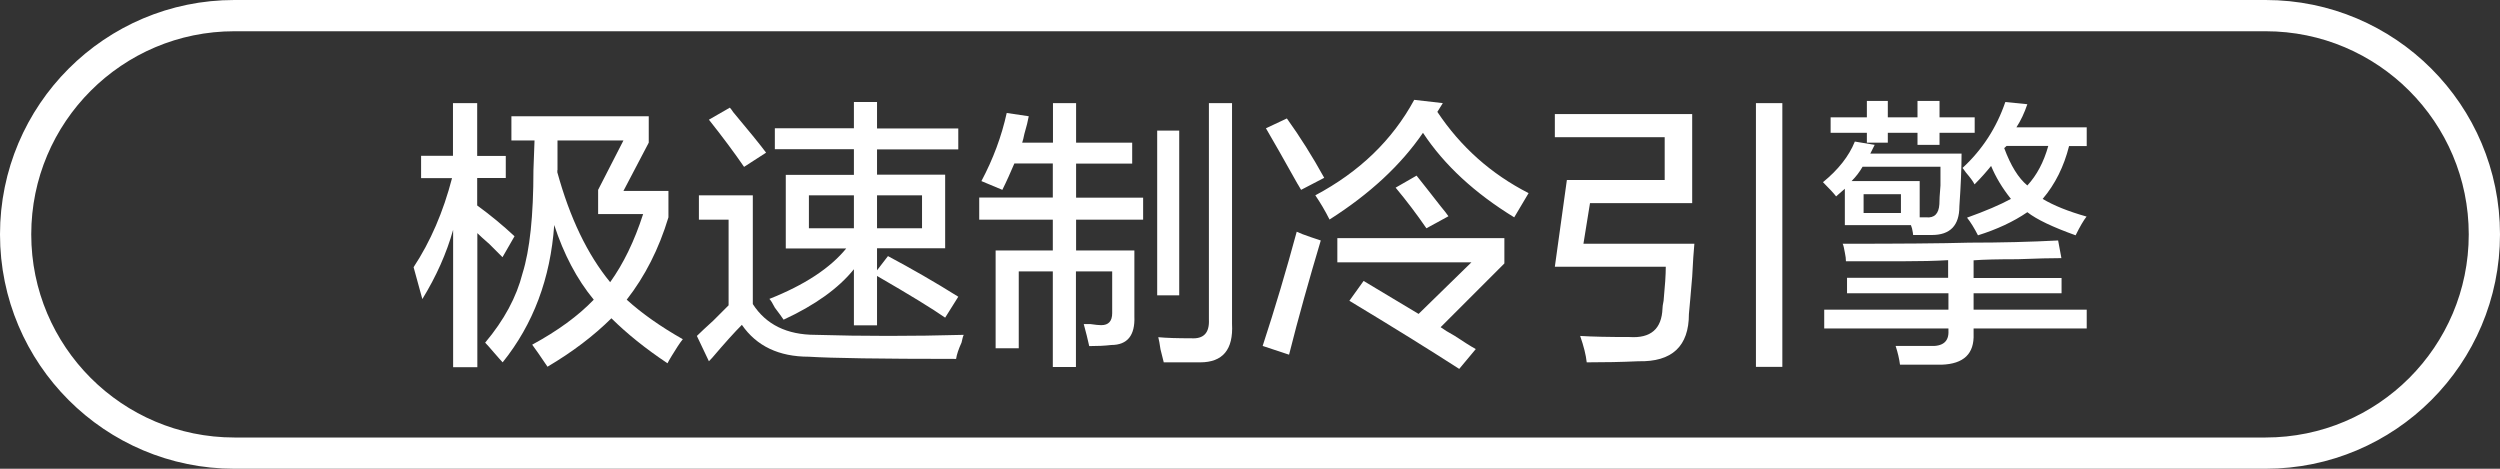
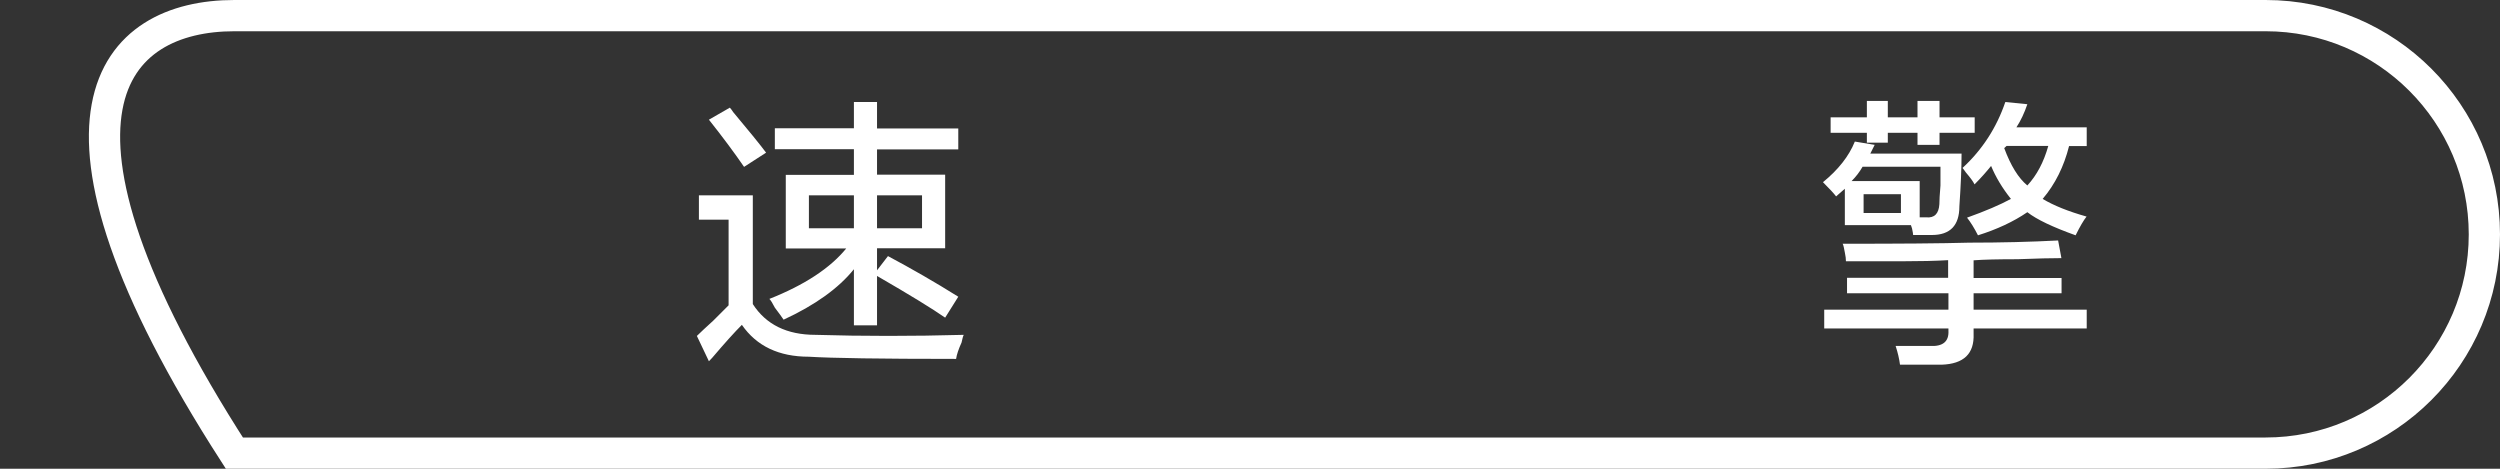
<svg xmlns="http://www.w3.org/2000/svg" version="1.1" id="图层_1" x="0px" y="0px" width="160px" height="30px" viewBox="0 0 160 30" style="enable-background:new 0 0 160 30;" xml:space="preserve">
  <rect x="0" y="0" width="160" height="30" fill="#333333" stroke="none" />
  <style type="text/css">
	.st0{fill:#FFFFFF;}
	.st1{fill:none;stroke:#FFFFFF;stroke-width:2;stroke-miterlimit:10;}
</style>
  <g>
-     <path class="st0" d="M26.95,11.38V9.97h2.04V6.6h1.55v3.38h1.83v1.41h-1.83v1.76c0.84,0.61,1.64,1.27,2.39,1.97l-0.77,1.34   c-0.19-0.19-0.47-0.47-0.84-0.84c-0.38-0.33-0.63-0.56-0.77-0.7v8.58h-1.55v-8.79c-0.42,1.5-1.08,2.98-1.97,4.43l-0.56-2.04   c1.08-1.64,1.9-3.54,2.46-5.7H26.95z M35.04,23.47c-0.47-0.7-0.8-1.17-0.98-1.41c1.64-0.89,2.95-1.85,3.94-2.88   c-1.08-1.31-1.92-2.91-2.53-4.78c-0.24,3.42-1.34,6.35-3.3,8.79c-0.09-0.09-0.28-0.31-0.56-0.63c-0.24-0.28-0.42-0.49-0.56-0.63   c1.22-1.45,2.01-2.93,2.39-4.43c0.47-1.5,0.7-3.7,0.7-6.61l0.07-1.9h-1.48V7.44h8.79v1.69l-1.62,3.09h2.88v1.69   c-0.61,2.02-1.5,3.77-2.67,5.27c0.98,0.89,2.18,1.73,3.59,2.53c-0.19,0.23-0.42,0.59-0.7,1.05c-0.14,0.23-0.24,0.4-0.28,0.49   c-1.41-0.94-2.6-1.9-3.59-2.88C37.99,21.5,36.63,22.53,35.04,23.47z M35.67,10.89v0.14c0.8,2.91,1.92,5.25,3.38,7.03   c0.84-1.17,1.55-2.62,2.11-4.36h-2.88v-1.55l1.62-3.16h-4.22V10.89z" />
    <path class="st0" d="M45.37,23.12L44.6,21.5c0.23-0.23,0.59-0.56,1.05-0.98c0.47-0.47,0.8-0.8,0.98-0.98v-5.48h-1.9V12.5h3.45v6.96   c0.84,1.31,2.18,1.97,4.01,1.97c3.05,0.09,6.21,0.09,9.49,0c-0.05,0.09-0.09,0.26-0.14,0.49c-0.19,0.42-0.31,0.77-0.35,1.05   c-4.83,0-7.97-0.05-9.42-0.14c-1.92,0-3.35-0.68-4.29-2.04c-0.47,0.47-1.1,1.17-1.9,2.11C45.49,23,45.42,23.07,45.37,23.12z    M47.62,10.68c-0.61-0.89-1.36-1.9-2.25-3.02l1.34-0.77c0.05,0.05,0.12,0.14,0.21,0.28c0.98,1.17,1.69,2.04,2.11,2.6L47.62,10.68z    M49.59,9.55V8.21h5.06V6.53h1.48v1.69h5.2v1.34h-5.2v1.62h4.36v4.71h-4.36v1.41l0.7-0.91c1.5,0.8,3,1.66,4.5,2.6l-0.84,1.34   c-0.8-0.56-2.25-1.45-4.36-2.67v3.16h-1.48v-3.59c-0.98,1.22-2.49,2.3-4.5,3.23c-0.09-0.14-0.28-0.4-0.56-0.77   c-0.14-0.28-0.26-0.47-0.35-0.56c2.25-0.89,3.89-1.97,4.92-3.23h-3.87v-4.71h4.36V9.55H49.59z M51.77,12.5v2.11h2.88V12.5H51.77z    M59.01,12.5h-2.88v2.11h2.88V12.5z" />
-     <path class="st0" d="M62.67,14.05v-1.41h4.71v-2.18h-2.46c-0.24,0.56-0.49,1.13-0.77,1.69l-1.34-0.56   c0.75-1.41,1.29-2.86,1.62-4.36l1.41,0.21c-0.05,0.28-0.14,0.66-0.28,1.13c-0.05,0.24-0.09,0.42-0.14,0.56h1.97V6.6h1.48v2.53h3.59   v1.34h-3.59v2.18h4.29v1.41h-4.29v1.97h3.73v4.22c0.05,1.22-0.45,1.83-1.48,1.83c-0.42,0.05-0.89,0.07-1.41,0.07   c-0.09-0.42-0.21-0.89-0.35-1.41c0.09,0,0.23,0,0.42,0c0.33,0.05,0.56,0.07,0.7,0.07c0.47,0,0.7-0.26,0.7-0.77v-2.67h-2.32v6.12   h-1.48v-6.12H65.2v4.92h-1.48v-6.26h3.66v-1.97H62.67z M74.06,18.9V8.36h1.41V18.9H74.06z M74.48,23.19   c-0.05-0.19-0.12-0.47-0.21-0.84c-0.05-0.33-0.09-0.59-0.14-0.77c0.52,0.05,1.22,0.07,2.11,0.07c0.8,0.05,1.17-0.35,1.13-1.2V6.6   h1.48v14.13c0.09,1.64-0.59,2.46-2.04,2.46C76.05,23.19,75.28,23.19,74.48,23.19z" />
-     <path class="st0" d="M82.5,22.7l-1.69-0.56c0.8-2.44,1.52-4.87,2.18-7.31c0.19,0.09,0.49,0.21,0.91,0.35   c0.28,0.09,0.49,0.17,0.63,0.21C83.79,17.87,83.1,20.31,82.5,22.7z M83.27,12.15c-0.19-0.33-0.26-0.44-0.21-0.35   c-0.89-1.59-1.57-2.79-2.04-3.59l1.34-0.63c0.84,1.17,1.64,2.44,2.39,3.8L83.27,12.15z M96.91,13.91   c-2.53-1.55-4.48-3.35-5.84-5.41c-1.41,2.06-3.4,3.91-5.98,5.55c-0.28-0.56-0.59-1.08-0.91-1.55C87,11,89.11,8.97,90.51,6.39   l1.83,0.21l-0.35,0.56c1.5,2.25,3.45,3.98,5.84,5.2L96.91,13.91z M93.39,23.61c-1.97-1.27-4.31-2.72-7.03-4.36l0.91-1.27l3.52,2.11   l3.38-3.3h-8.58v-1.55h10.69v1.62l-4.08,4.08c0.19,0.14,0.49,0.33,0.91,0.56c0.56,0.37,1.01,0.66,1.34,0.84L93.39,23.61z    M91.29,14.61c-0.61-0.89-1.27-1.76-1.97-2.6l1.34-0.77c0.38,0.47,0.89,1.13,1.55,1.97c0.23,0.28,0.4,0.49,0.49,0.63L91.29,14.61z" />
-     <path class="st0" d="M101.55,23.19c-0.05-0.47-0.19-1.03-0.42-1.69c0.8,0.05,1.85,0.07,3.16,0.07c1.36,0.09,2.06-0.52,2.11-1.83   c0-0.09,0.02-0.26,0.07-0.49c0.09-0.94,0.14-1.66,0.14-2.18h-7.1l0.77-5.55h6.26V8.78h-7.03V7.3h8.79V13h-6.54l-0.42,2.6h7.1   c-0.05,0.47-0.09,1.17-0.14,2.11c-0.09,1.13-0.17,1.92-0.21,2.39c0,2.06-1.08,3.07-3.23,3.02   C103.78,23.17,102.68,23.19,101.55,23.19z M112.38,23.47V6.6h1.69v16.88H112.38z" />
    <path class="st0" d="M118.07,14.4v-2.32l-0.56,0.49c-0.14-0.19-0.42-0.49-0.84-0.91c0.98-0.8,1.66-1.66,2.04-2.6l1.27,0.21   l-0.28,0.56h5.84c0,0.94-0.05,2.06-0.14,3.38c0,1.22-0.59,1.83-1.76,1.83c-0.42,0-0.82,0-1.2,0c0-0.05-0.02-0.19-0.07-0.42   c0.05,0.14,0.02,0.07-0.07-0.21H118.07z M118.21,18.76v-0.98h6.47v-1.13c-0.84,0.05-1.78,0.07-2.81,0.07c-0.89,0-2.13,0-3.73,0   c0-0.14-0.02-0.33-0.07-0.56c-0.05-0.28-0.09-0.47-0.14-0.56c3.66,0,6.35-0.02,8.09-0.07c2.06,0,3.96-0.05,5.7-0.14l0.21,1.13   c-0.61,0-1.55,0.02-2.81,0.07c-1.22,0-2.16,0.02-2.81,0.07v1.13h5.63v0.98h-5.63v1.05h7.24v1.2h-7.24v0.35   c0.05,1.27-0.63,1.92-2.04,1.97c-0.8,0-1.69,0-2.67,0c-0.05-0.38-0.14-0.77-0.28-1.2c0.89,0,1.62,0,2.18,0   c0.84,0.05,1.24-0.28,1.2-0.98v-0.14h-7.95v-1.2h7.95v-1.05H118.21z M117.16,8.5V7.51h2.32V6.46h1.34v1.05h1.9V6.46h1.41v1.05h2.25   V8.5h-2.25v0.77h-1.41V8.5h-1.9v0.63h-1.34V8.5H117.16z M119.2,10.68c-0.19,0.33-0.42,0.63-0.7,0.91h4.36v2.32h0.42   c0.52,0.05,0.8-0.23,0.84-0.84c0-0.23,0.02-0.63,0.07-1.2c0-0.56,0-0.96,0-1.2H119.2z M119.27,12.43v1.2h2.39v-1.2H119.27z    M126.37,11.8c-0.09-0.19-0.28-0.44-0.56-0.77c-0.09-0.14-0.17-0.23-0.21-0.28c1.27-1.17,2.18-2.58,2.74-4.22l1.41,0.14   c-0.19,0.56-0.42,1.05-0.7,1.48h4.5v1.2h-1.13c-0.33,1.31-0.89,2.44-1.69,3.38c0.7,0.42,1.64,0.8,2.81,1.13   c-0.19,0.24-0.42,0.63-0.7,1.2c-1.45-0.52-2.49-1.01-3.09-1.48c-0.89,0.61-1.95,1.1-3.16,1.48c-0.24-0.47-0.47-0.84-0.7-1.13   c1.17-0.42,2.11-0.82,2.81-1.2c-0.56-0.7-0.98-1.41-1.27-2.11C127.14,10.98,126.79,11.38,126.37,11.8z M128.27,9.48   c0.42,1.13,0.91,1.92,1.48,2.39c0.61-0.66,1.05-1.5,1.34-2.53h-2.67L128.27,9.48z" />
  </g>
-   <path class="st1" d="M145,29H15C7.27,29,1,22.73,1,15v0C1,7.27,7.27,1,15,1h130c7.73,0,14,6.27,14,14v0C159,22.73,152.73,29,145,29z  " />
+   <path class="st1" d="M145,29H15v0C1,7.27,7.27,1,15,1h130c7.73,0,14,6.27,14,14v0C159,22.73,152.73,29,145,29z  " />
</svg>